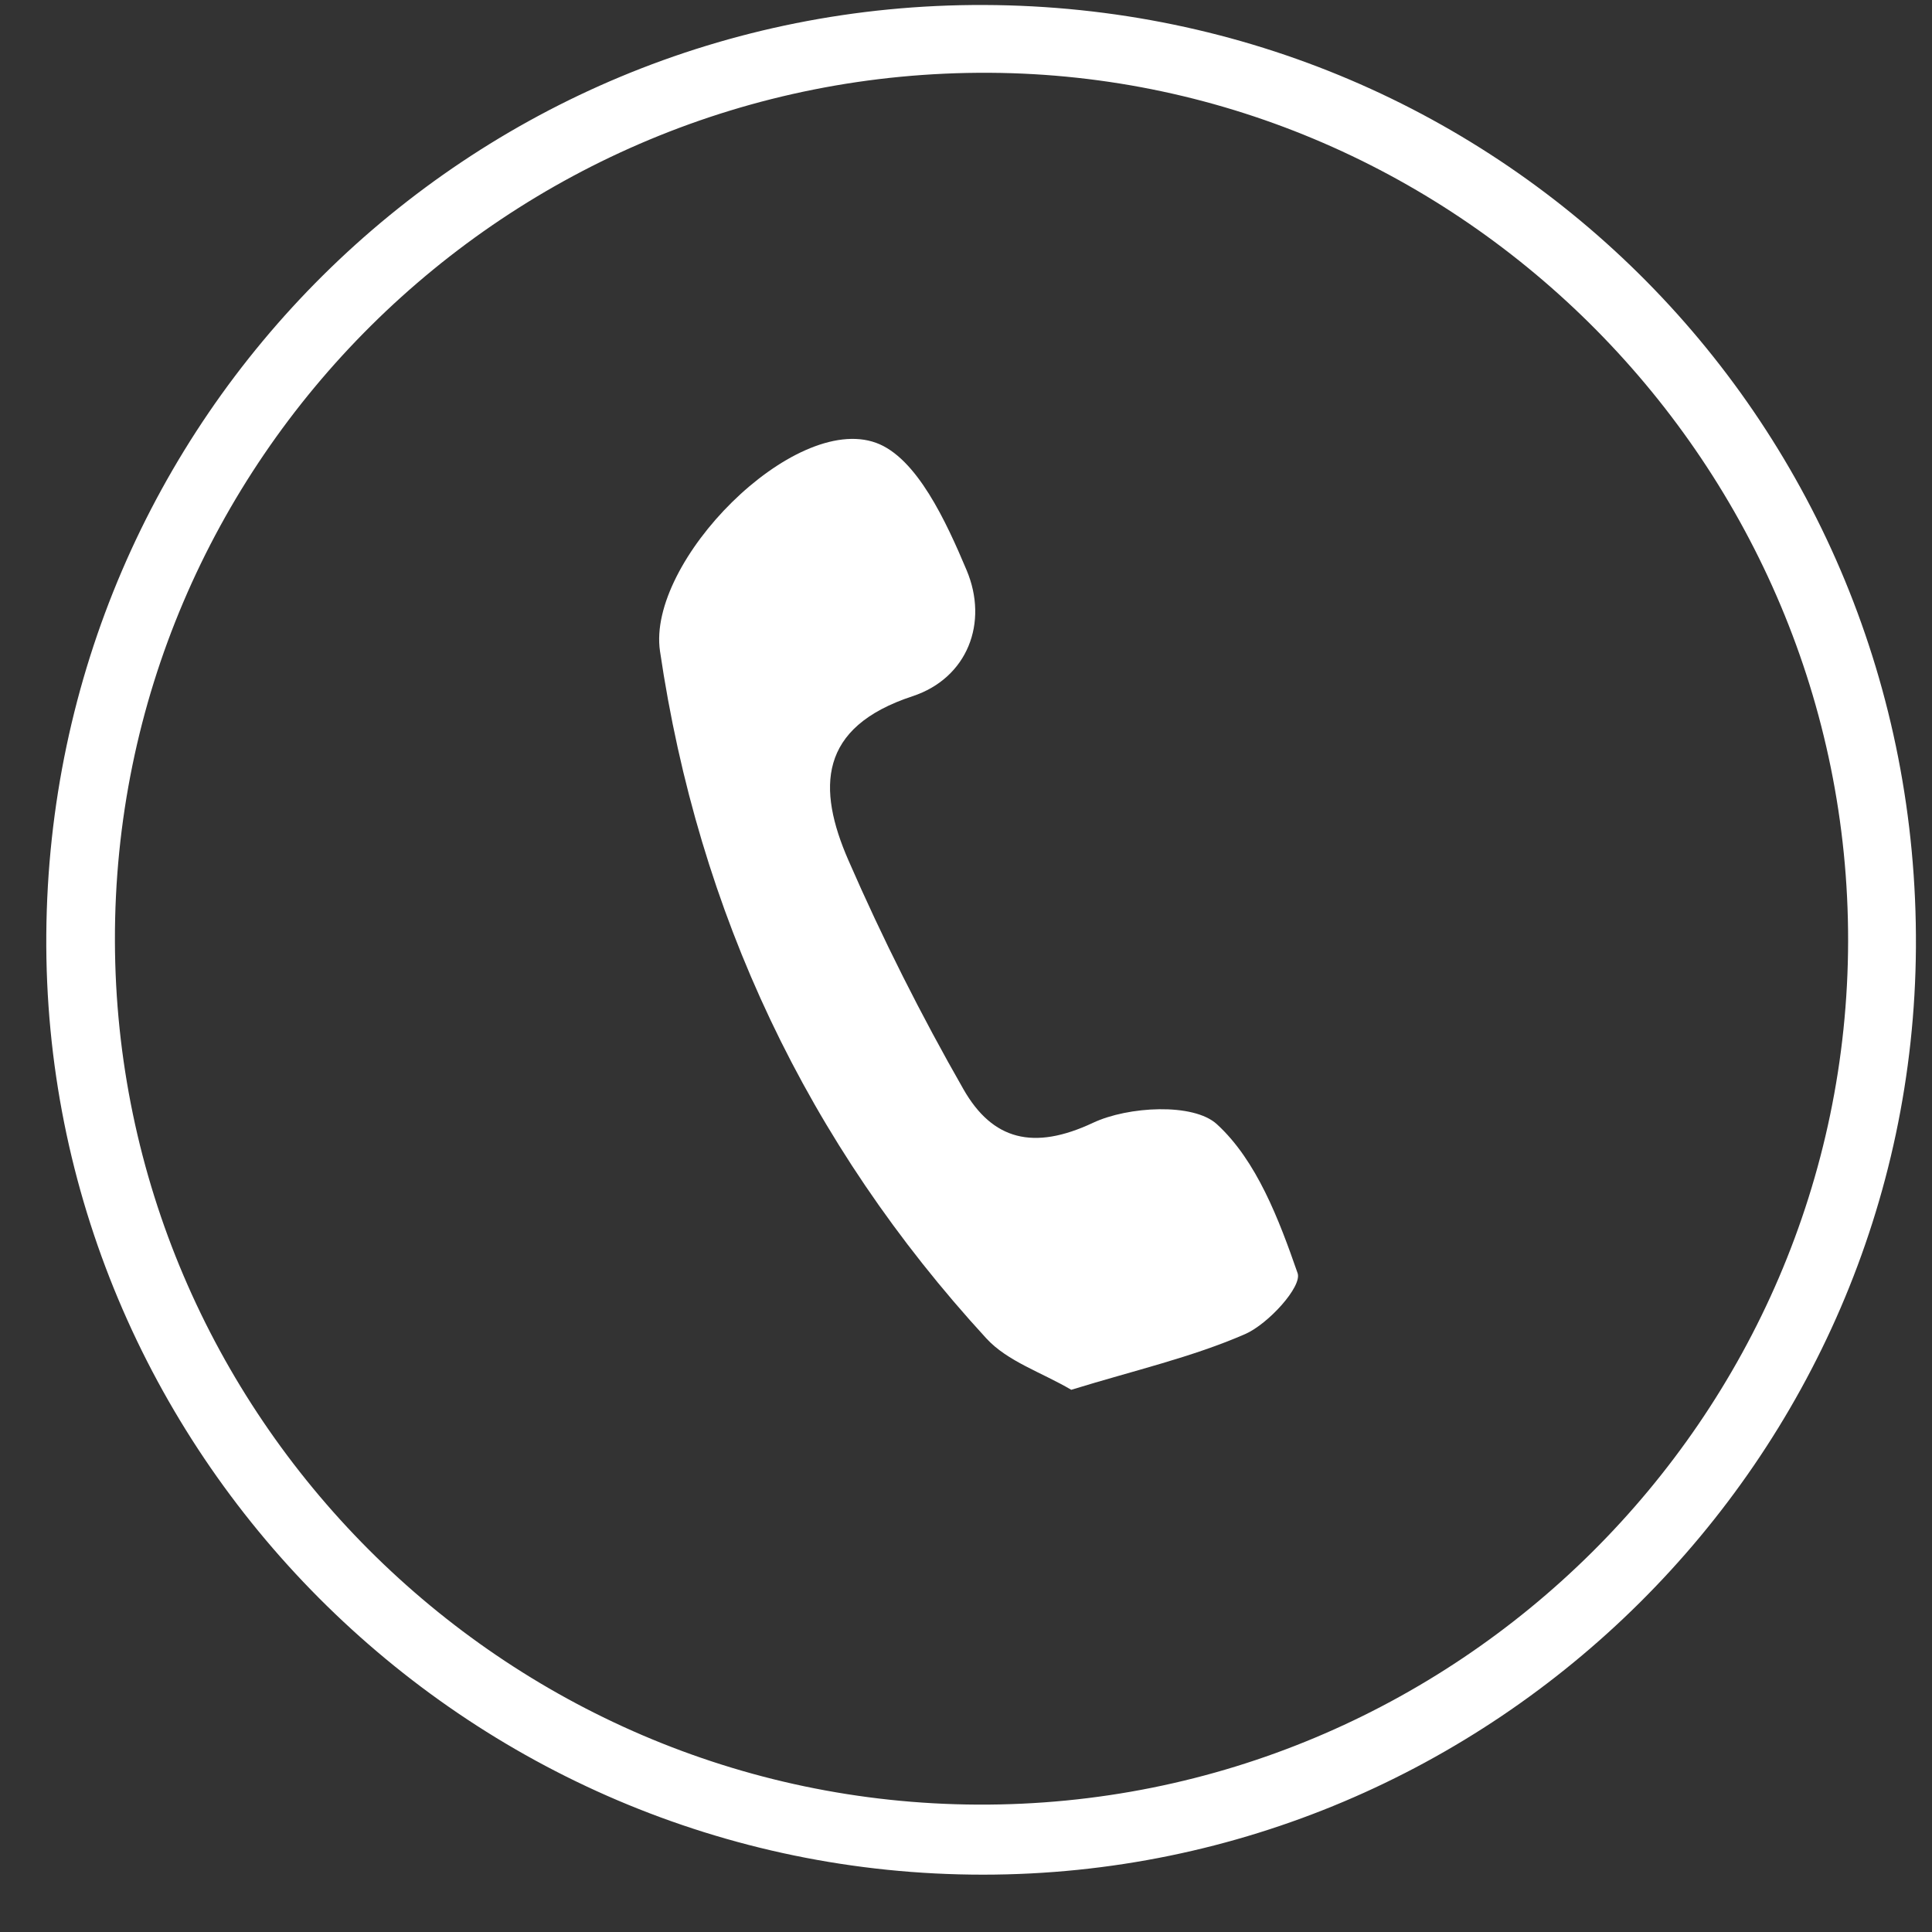
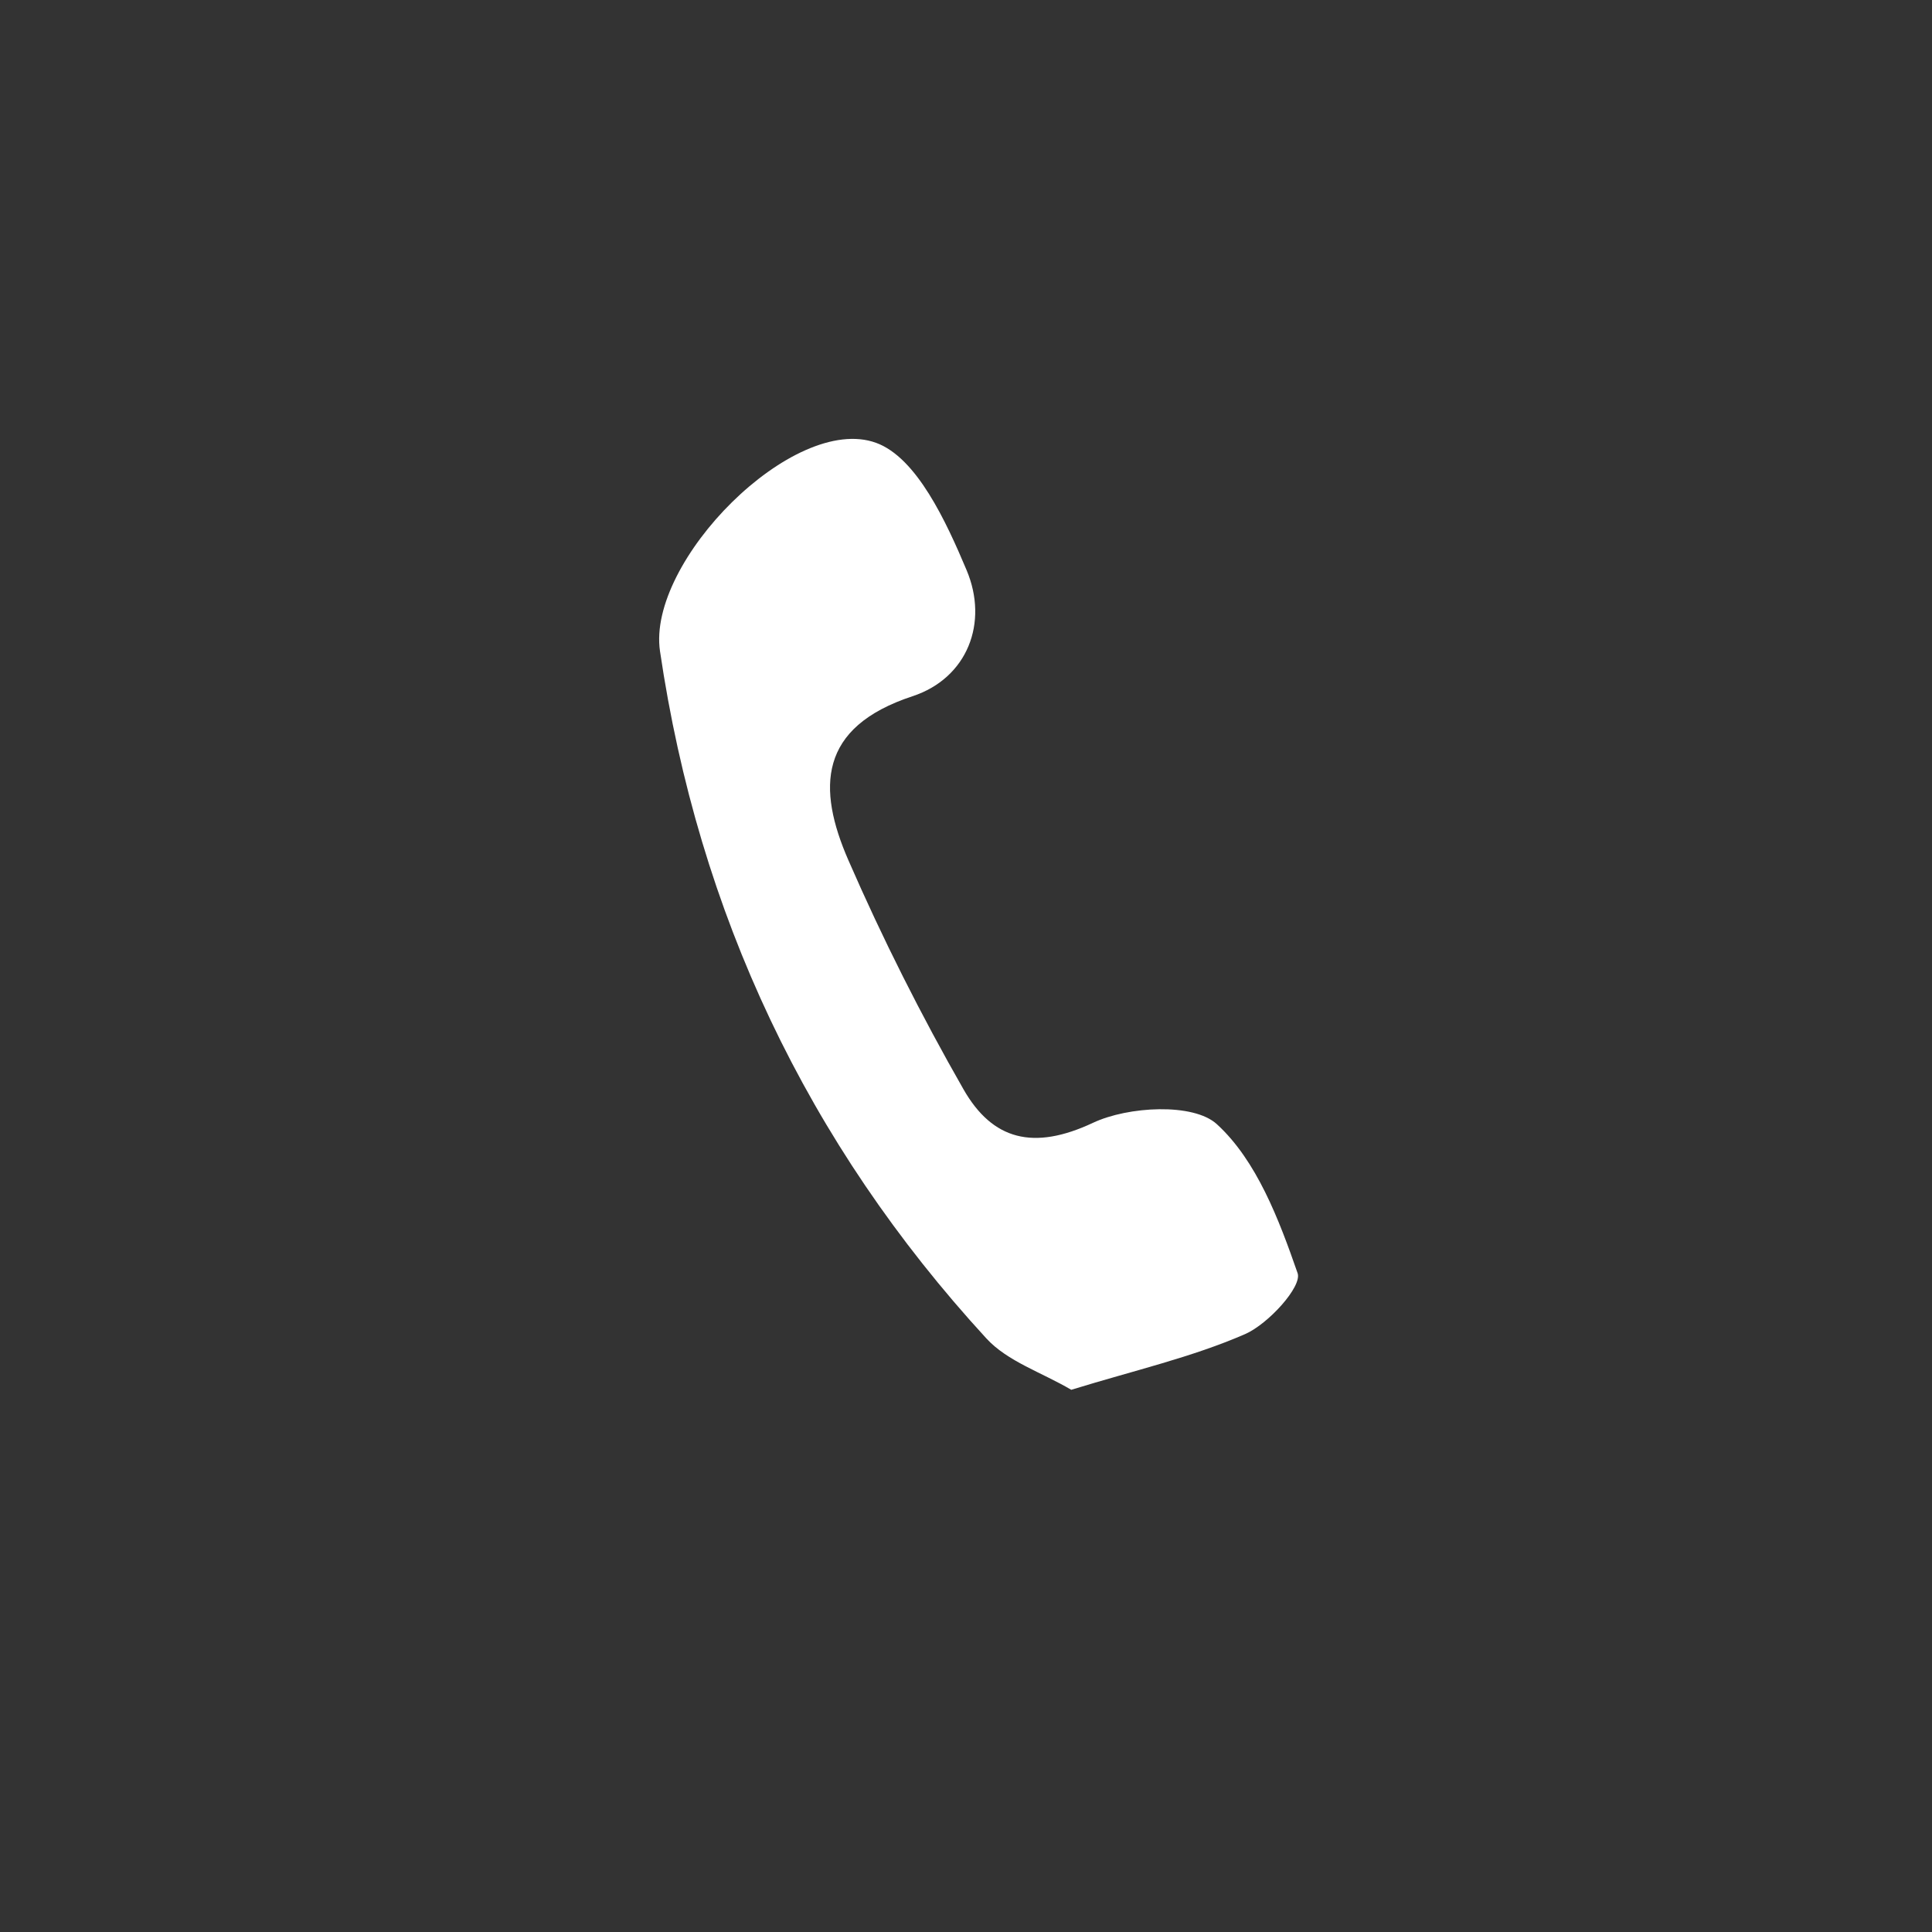
<svg xmlns="http://www.w3.org/2000/svg" width="31" height="31" viewBox="0 0 31 31" fill="none">
  <rect x="0" y="0" width="31" height="31" fill="#333333" stroke="none" />
  <g clip-path="url(#clip0_3455_4642)">
-     <path d="M15.791 0.08C24.146 0.11 30.794 6.835 30.742 15.204C30.691 23.398 23.968 30.079 15.773 30.08C7.463 30.081 0.68 23.272 0.743 14.992C0.805 6.698 7.513 0.051 15.791 0.08ZM15.685 28.956C23.352 28.992 29.642 22.752 29.654 15.099C29.665 7.488 23.462 1.213 15.881 1.168C8.143 1.122 1.825 7.39 1.844 15.096C1.862 22.701 8.072 28.92 15.685 28.956H15.685Z" fill="white" />
    <path d="M17.189 22.3C16.715 22.021 16.165 21.845 15.826 21.475C12.951 18.344 11.209 14.653 10.59 10.448C10.377 9.01 12.731 6.625 14.056 7.105C14.711 7.342 15.184 8.376 15.509 9.147C15.866 9.992 15.523 10.882 14.64 11.172C13.129 11.67 13.11 12.65 13.613 13.803C14.16 15.059 14.78 16.29 15.46 17.479C15.925 18.292 16.582 18.465 17.538 18.016C18.101 17.751 19.148 17.693 19.525 18.038C20.164 18.622 20.523 19.571 20.821 20.429C20.895 20.643 20.351 21.244 19.977 21.407C19.126 21.778 18.206 21.987 17.189 22.3L17.189 22.3Z" fill="white" />
  </g>
  <defs>
    <clipPath id="clip0_3455_4642">
      <rect width="30" height="30" fill="white" transform="translate(0.742 0.08)" />
    </clipPath>
  </defs>
</svg>